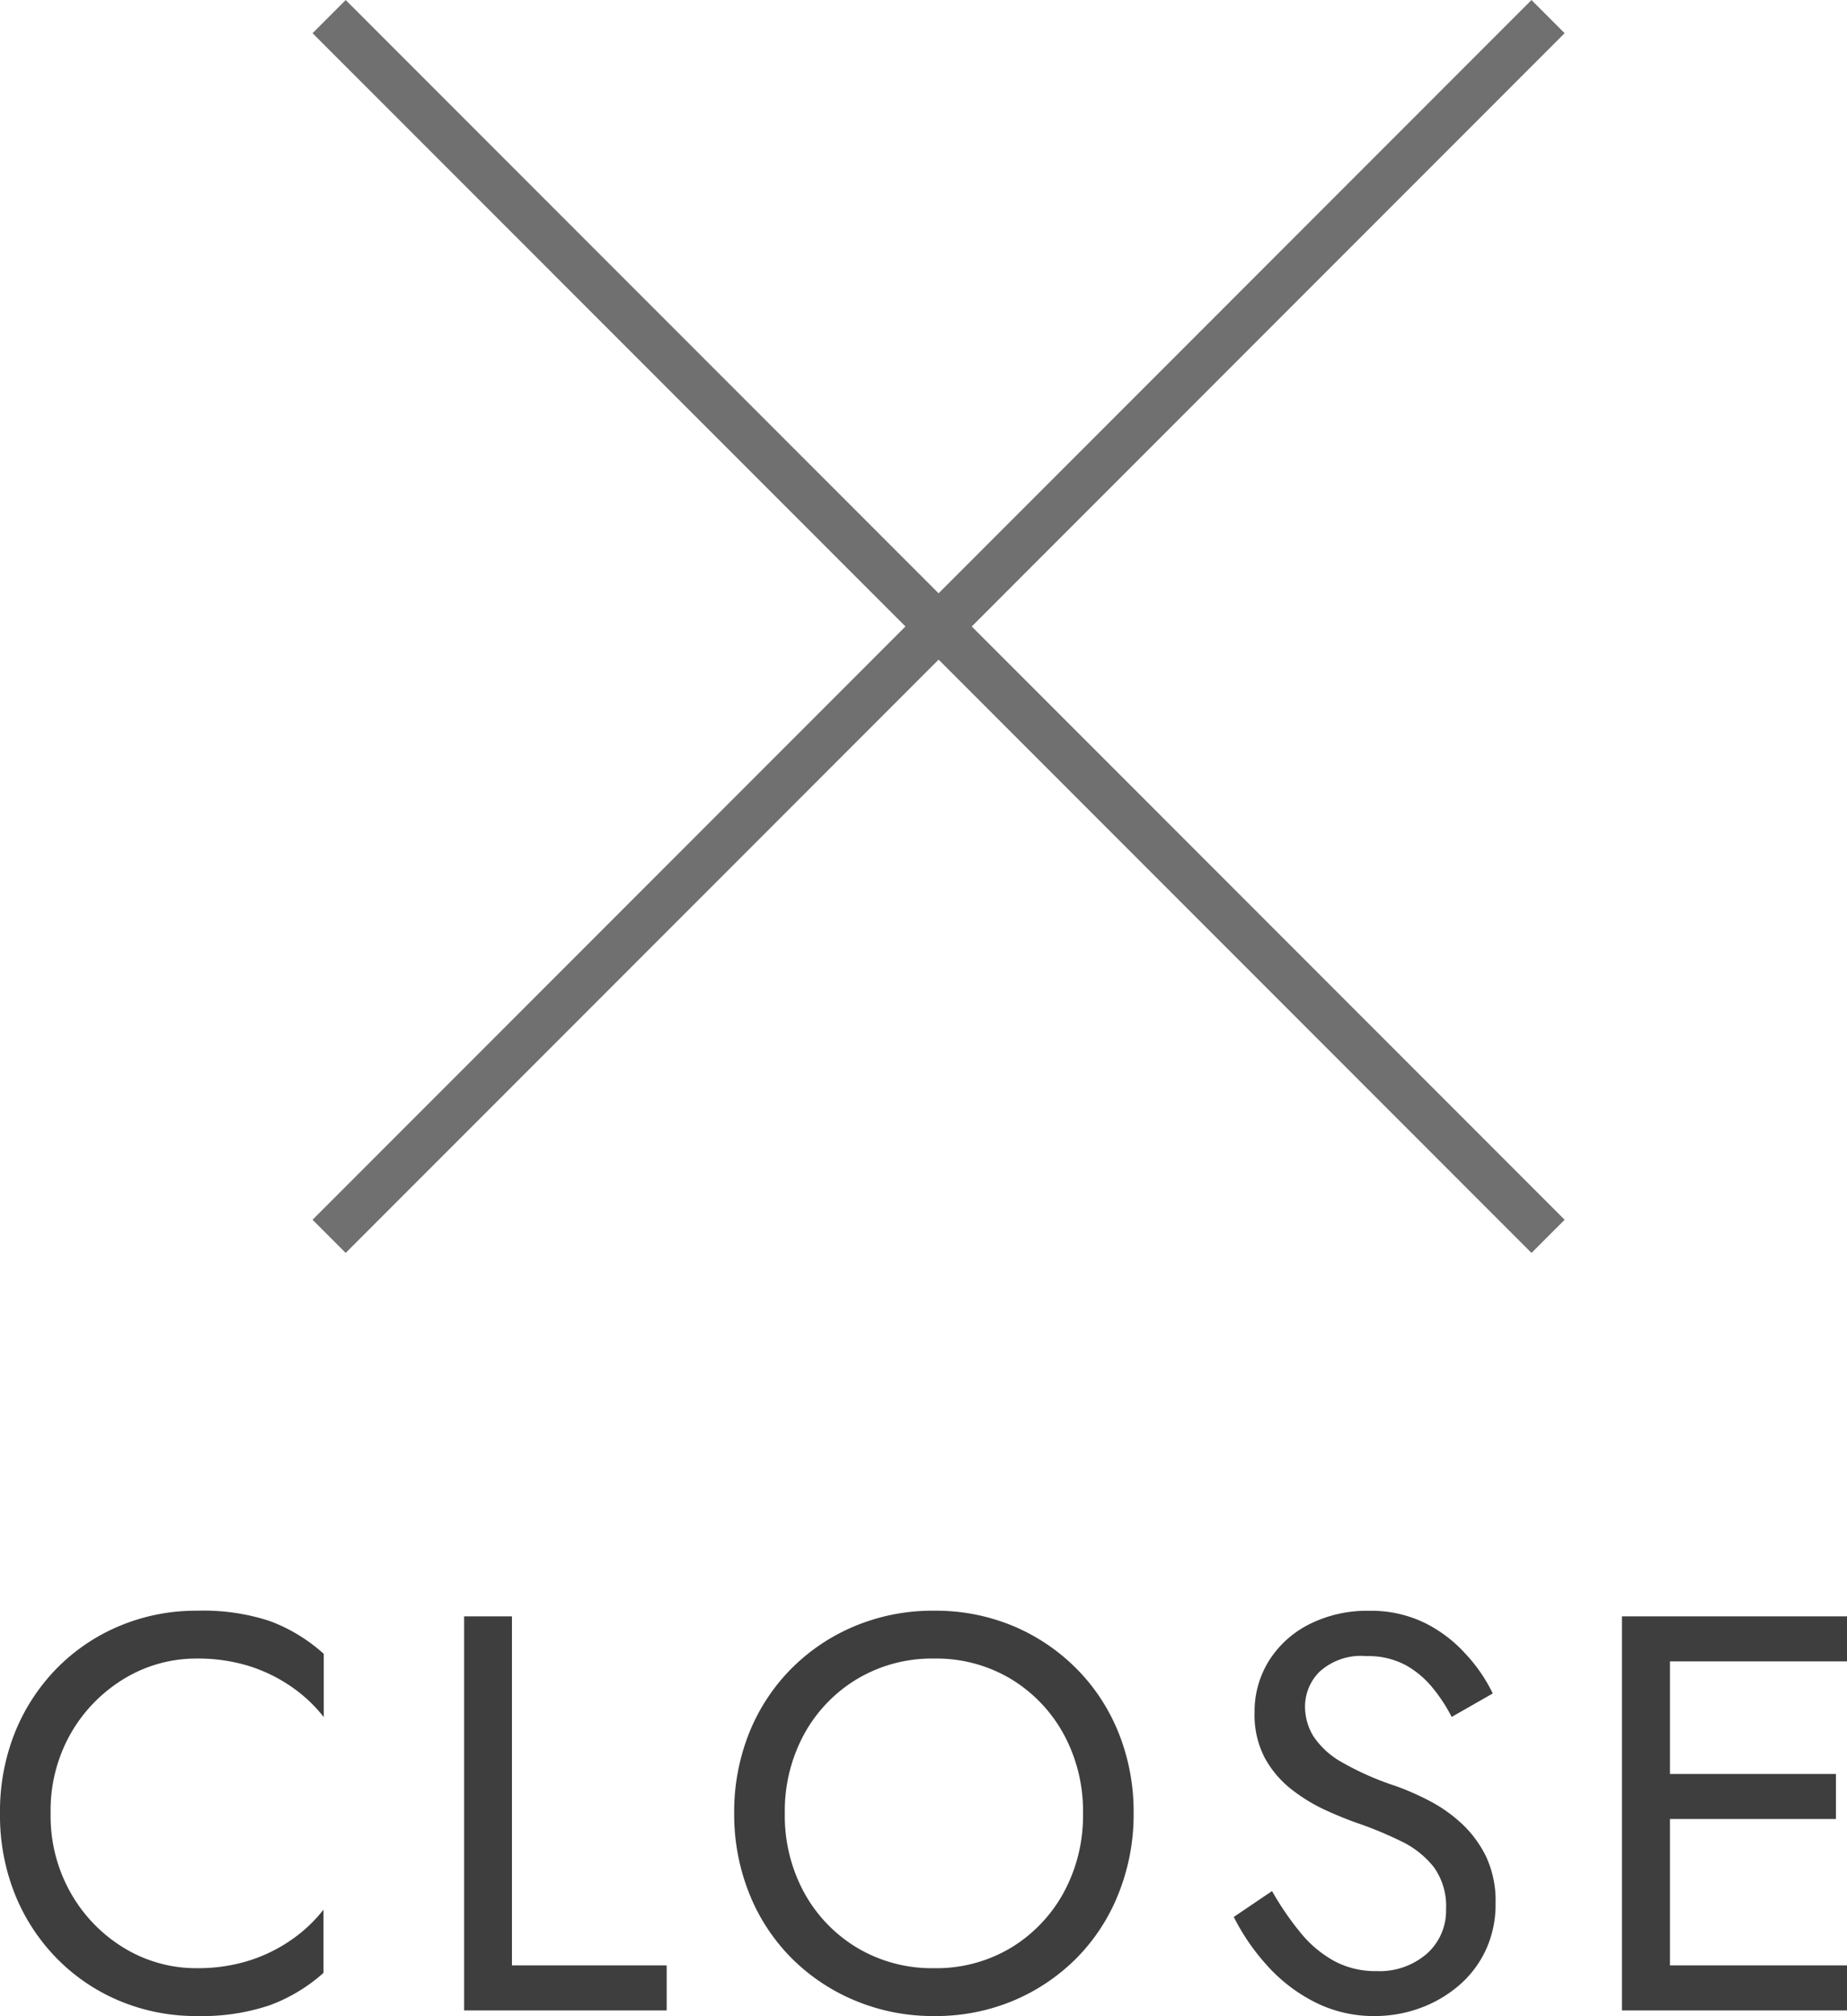
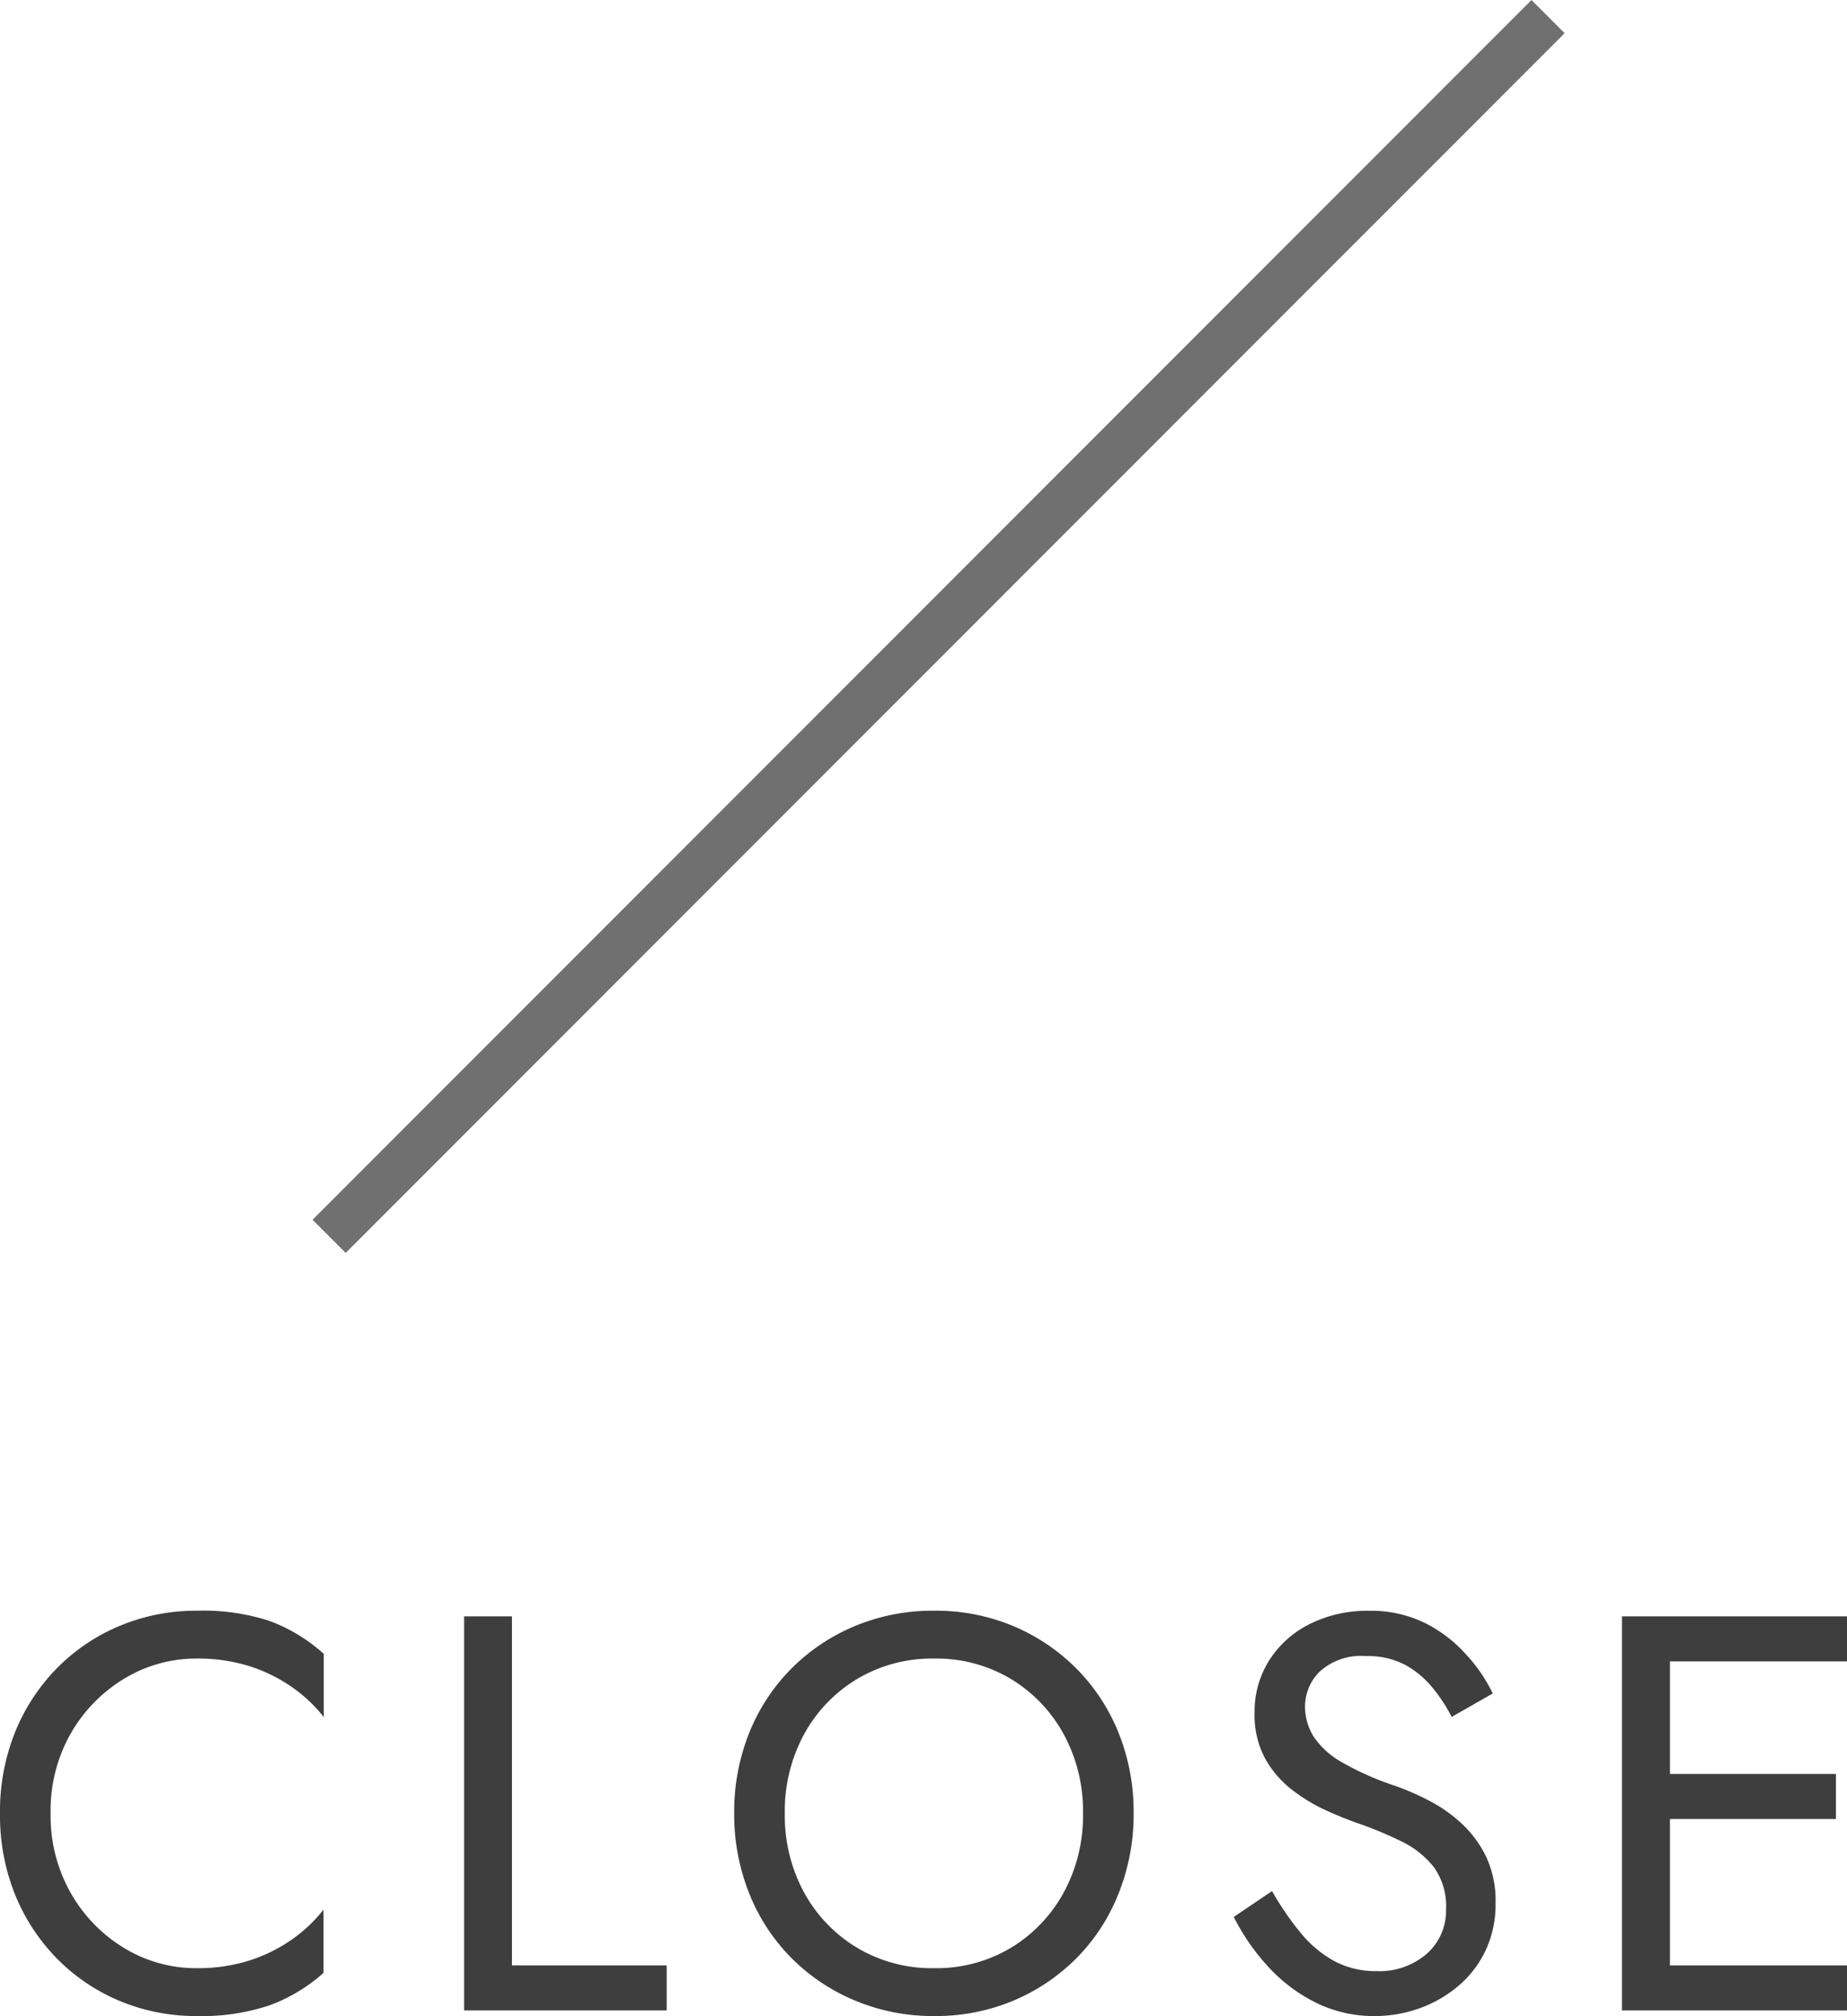
<svg xmlns="http://www.w3.org/2000/svg" width="39.396" height="42.974" viewBox="0 0 39.396 42.974">
  <g id="グループ_1076" data-name="グループ 1076" transform="translate(-9172.48 112.854)">
    <path id="パス_233" data-name="パス 233" d="M26,0,0,26" transform="translate(9179.5 -112.5)" fill="none" stroke="#707070" stroke-width="1" />
-     <path id="パス_234" data-name="パス 234" d="M0,0,26,26" transform="translate(9179.5 -112.5)" fill="none" stroke="#707070" stroke-width="1" />
    <path id="パス_235" data-name="パス 235" d="M1.56-4.2A3.31,3.31,0,0,1,2-5.922,3.245,3.245,0,0,1,3.144-7.08,2.957,2.957,0,0,1,4.68-7.5a3.66,3.66,0,0,1,1.1.156,3.336,3.336,0,0,1,.906.438,3.1,3.1,0,0,1,.7.654V-7.6a3.582,3.582,0,0,0-1.152-.7A4.548,4.548,0,0,0,4.68-8.52,4.21,4.21,0,0,0,3.042-8.2,4.067,4.067,0,0,0,1.7-7.3,4.18,4.18,0,0,0,.8-5.928,4.521,4.521,0,0,0,.48-4.2,4.521,4.521,0,0,0,.8-2.472,4.18,4.18,0,0,0,1.7-1.1a4.067,4.067,0,0,0,1.338.9A4.21,4.21,0,0,0,4.68.12,4.548,4.548,0,0,0,6.228-.108,3.582,3.582,0,0,0,7.38-.8V-2.148a3.1,3.1,0,0,1-.7.654,3.336,3.336,0,0,1-.906.438A3.66,3.66,0,0,1,4.68-.9a2.957,2.957,0,0,1-1.536-.42A3.231,3.231,0,0,1,2-2.484,3.319,3.319,0,0,1,1.56-4.2Zm8.82-4.2V0H14.7V-.96H11.4V-8.4Zm6.84,4.2a3.42,3.42,0,0,1,.414-1.692,3.109,3.109,0,0,1,1.134-1.176A3.11,3.11,0,0,1,20.4-7.5a3.1,3.1,0,0,1,1.638.432,3.124,3.124,0,0,1,1.128,1.176A3.42,3.42,0,0,1,23.58-4.2a3.42,3.42,0,0,1-.414,1.692,3.124,3.124,0,0,1-1.128,1.176A3.1,3.1,0,0,1,20.4-.9a3.11,3.11,0,0,1-1.632-.432,3.109,3.109,0,0,1-1.134-1.176A3.42,3.42,0,0,1,17.22-4.2Zm-1.08,0a4.53,4.53,0,0,0,.318,1.7,4.1,4.1,0,0,0,.894,1.374,4.175,4.175,0,0,0,1.356.912A4.3,4.3,0,0,0,20.4.12a4.285,4.285,0,0,0,1.7-.33,4.191,4.191,0,0,0,1.35-.912A4.1,4.1,0,0,0,24.342-2.5a4.53,4.53,0,0,0,.318-1.7,4.517,4.517,0,0,0-.318-1.71,4.117,4.117,0,0,0-.894-1.368A4.192,4.192,0,0,0,22.1-8.19a4.285,4.285,0,0,0-1.7-.33,4.3,4.3,0,0,0-1.692.33,4.175,4.175,0,0,0-1.356.912,4.117,4.117,0,0,0-.894,1.368A4.517,4.517,0,0,0,16.14-4.2ZM27.612-2.544l-.816.552A4.665,4.665,0,0,0,27.51-.954a3.465,3.465,0,0,0,1.02.78A2.768,2.768,0,0,0,29.8.12a2.8,2.8,0,0,0,.966-.168,2.673,2.673,0,0,0,.828-.48,2.238,2.238,0,0,0,.576-.756,2.3,2.3,0,0,0,.21-1,2.219,2.219,0,0,0-.2-.99,2.394,2.394,0,0,0-.522-.708,3.125,3.125,0,0,0-.69-.486,5.824,5.824,0,0,0-.708-.312,6.156,6.156,0,0,1-1.158-.51,1.756,1.756,0,0,1-.606-.552,1.206,1.206,0,0,1-.18-.642,1.049,1.049,0,0,1,.312-.738,1.317,1.317,0,0,1,1-.33,1.681,1.681,0,0,1,.834.192,1.976,1.976,0,0,1,.582.492,3.456,3.456,0,0,1,.4.612l.876-.5A3.393,3.393,0,0,0,31.74-7.6a2.928,2.928,0,0,0-.87-.66,2.613,2.613,0,0,0-1.194-.258,2.731,2.731,0,0,0-1.26.282,2.164,2.164,0,0,0-.864.774,2.039,2.039,0,0,0-.312,1.116,1.962,1.962,0,0,0,.222.972,2.185,2.185,0,0,0,.57.666,3.65,3.65,0,0,0,.732.444q.384.174.7.282a8.1,8.1,0,0,1,.906.378,1.965,1.965,0,0,1,.69.546,1.417,1.417,0,0,1,.264.9,1.226,1.226,0,0,1-.408.948,1.541,1.541,0,0,1-1.08.372,1.849,1.849,0,0,1-.9-.216,2.453,2.453,0,0,1-.714-.6A6.255,6.255,0,0,1,27.612-2.544ZM35.64,0h4.236V-.96H35.64Zm0-7.44h4.236V-8.4H35.64Zm0,3.36h4v-.96h-4ZM35.076-8.4V0H36.1V-8.4Z" transform="translate(9172 -70)" fill="#3e3e3e" />
  </g>
</svg>